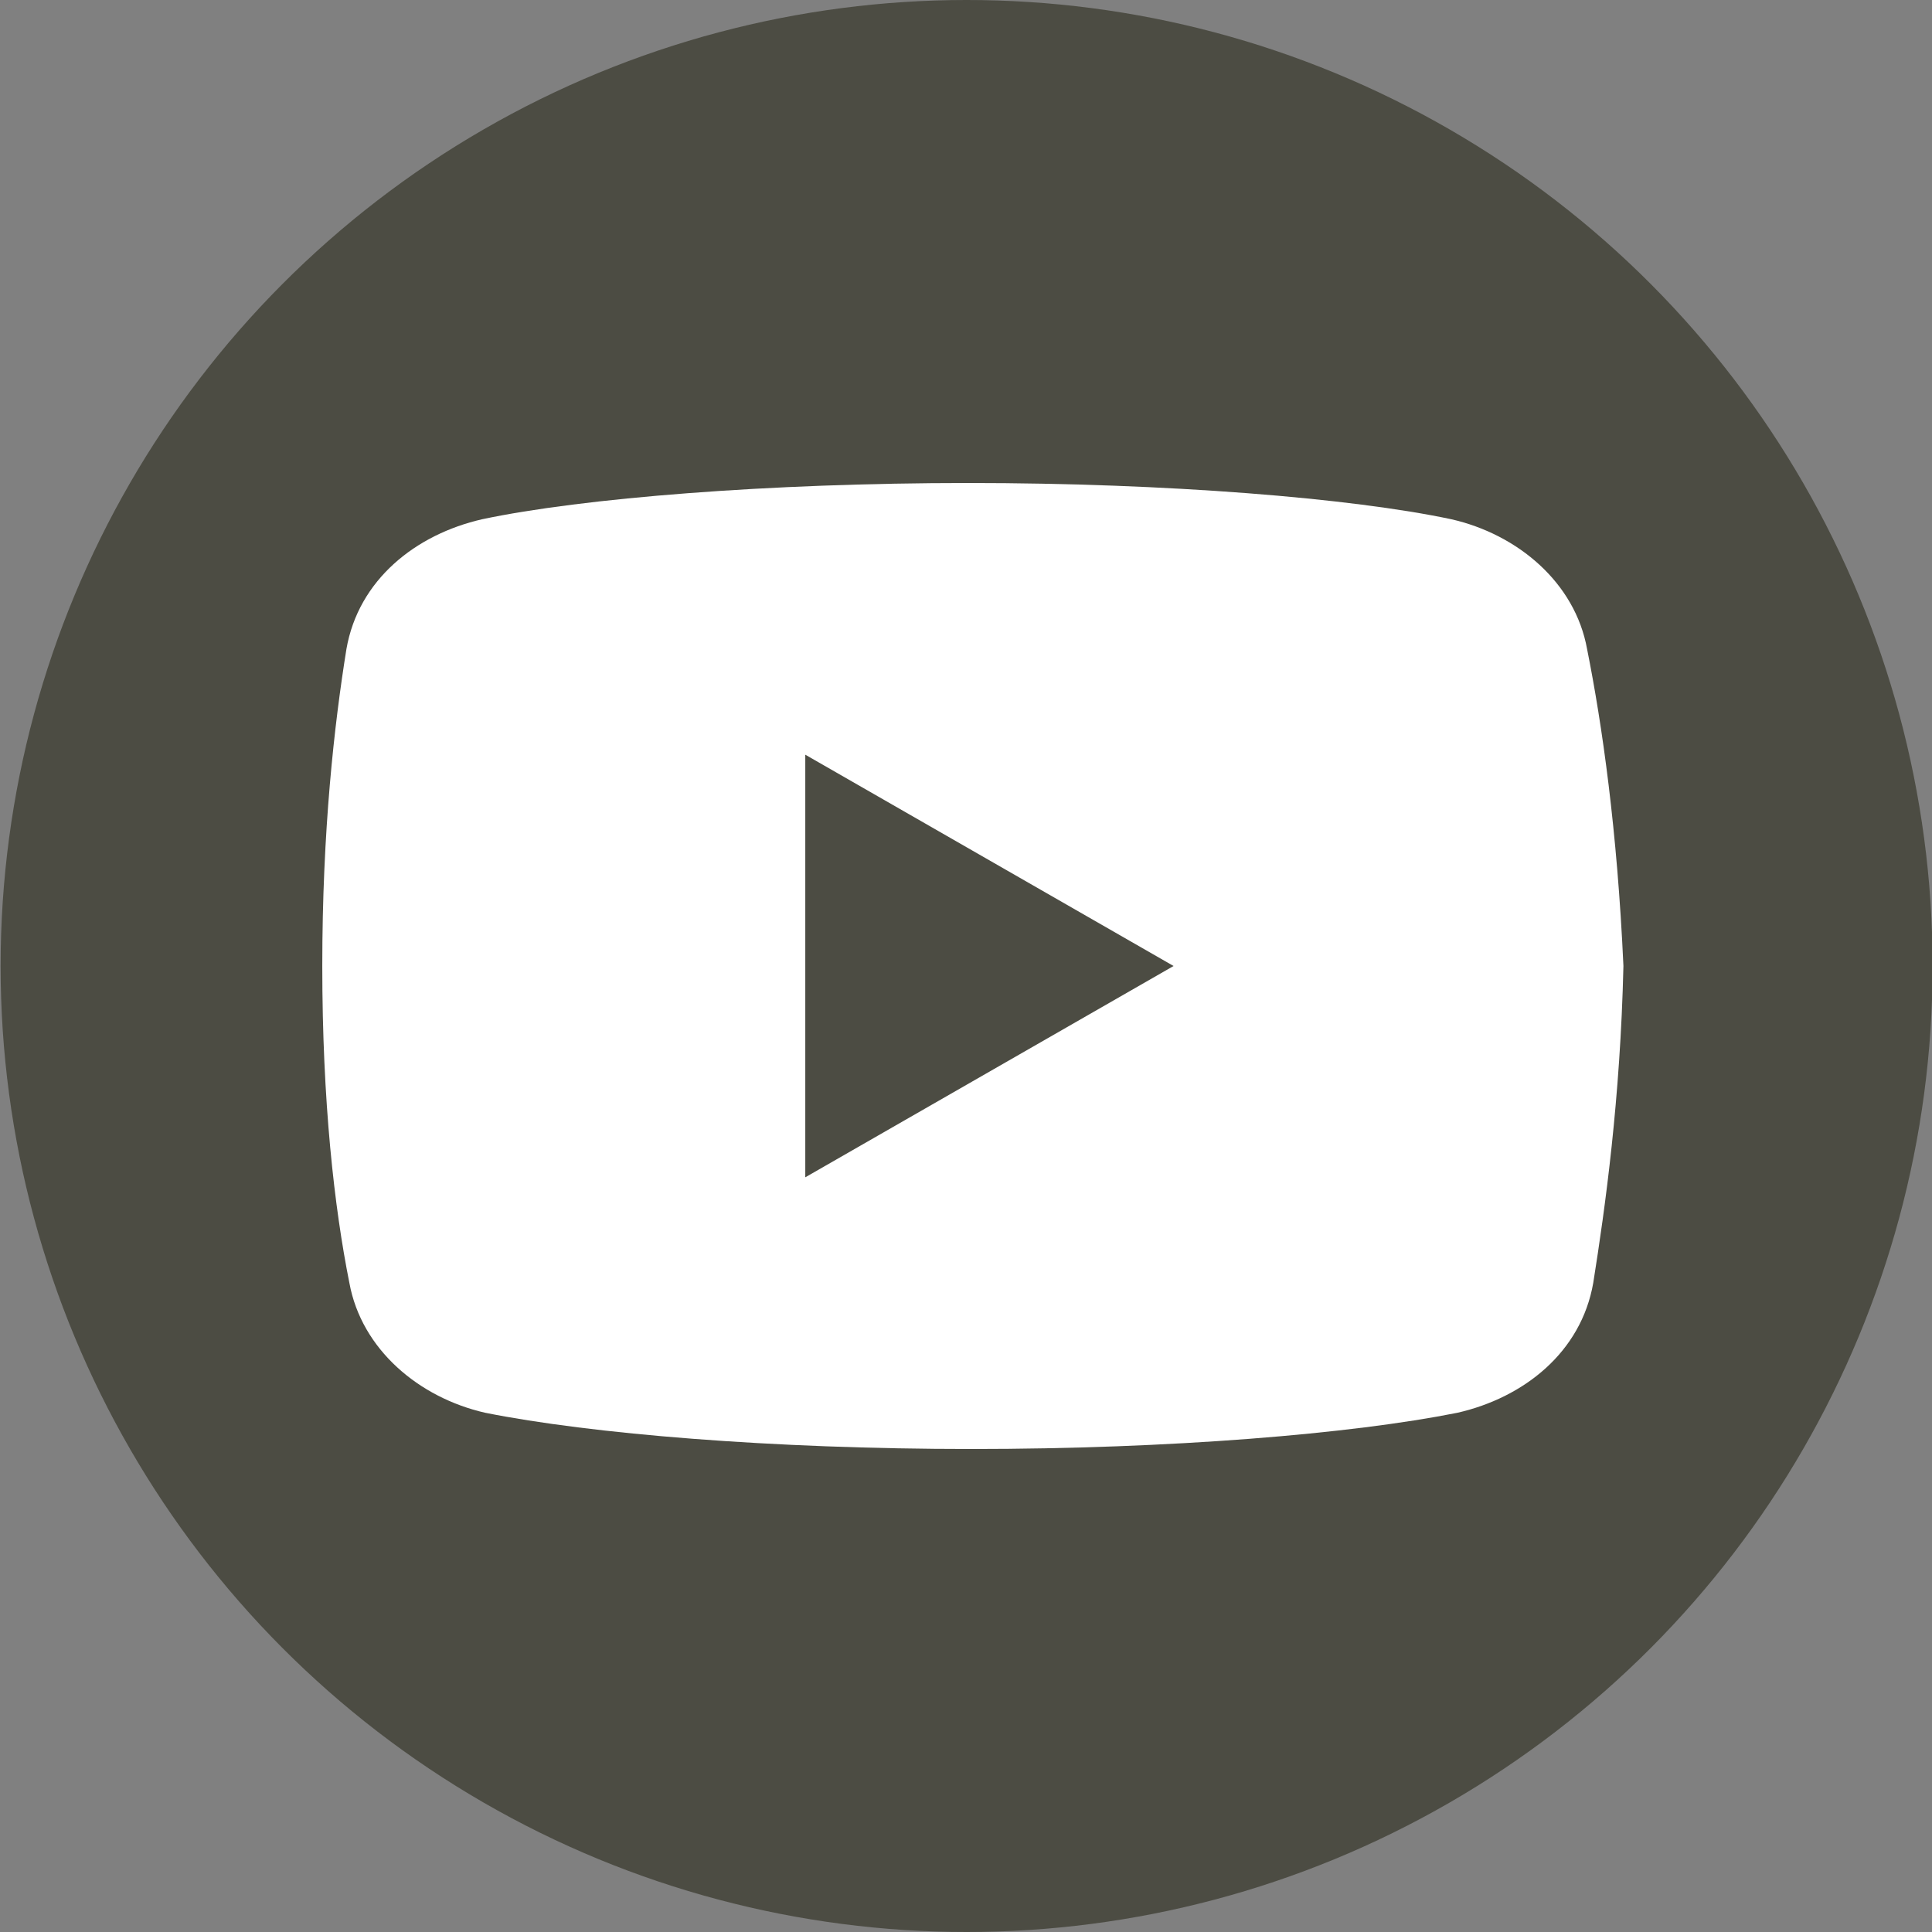
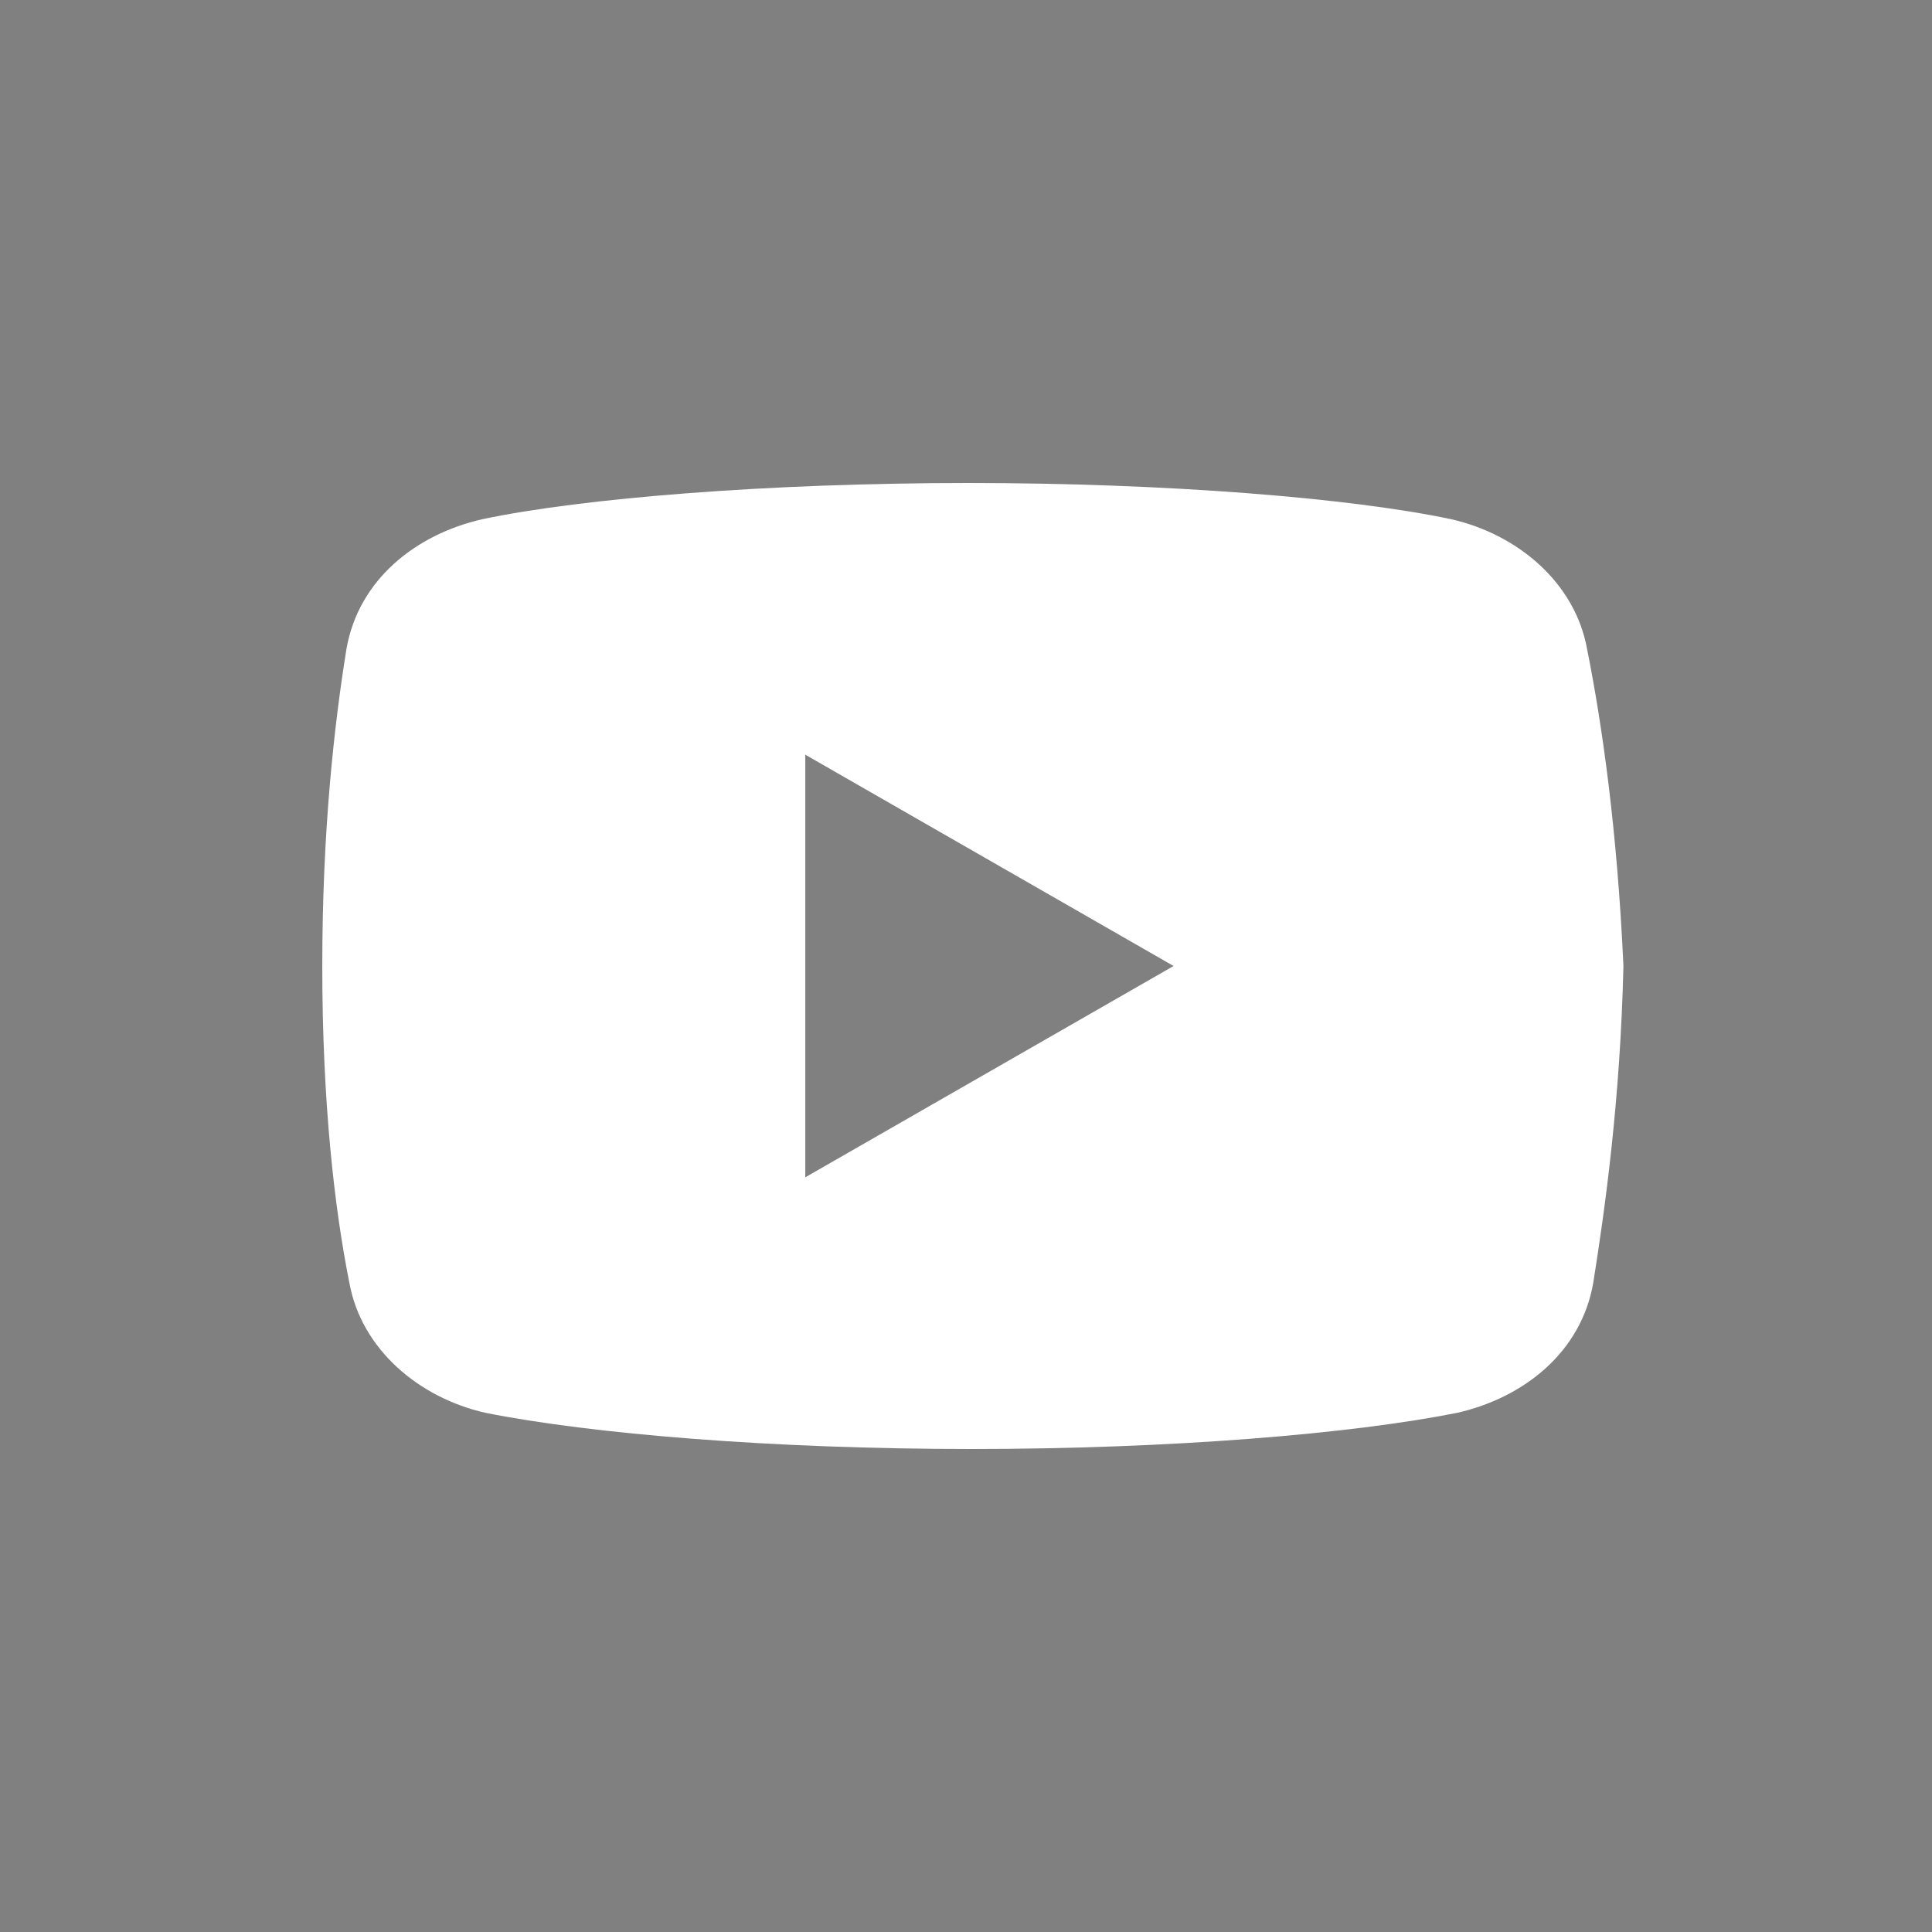
<svg xmlns="http://www.w3.org/2000/svg" width="32" height="32" viewBox="0 0 32 32" fill="none">
  <rect x="0" y="0" width="32" height="32" fill="#808080" stroke="none" />
  <g clip-path="url(#clip0_3221_2669)">
-     <circle cx="16.01" cy="16" r="16" fill="#4C4C43" />
    <path d="M26.287 10.75C26.088 9.65 25.139 8.85 24.037 8.6C22.389 8.25 19.338 8 16.037 8C12.738 8 9.639 8.25 7.988 8.6C6.889 8.85 5.938 9.6 5.738 10.75C5.537 12 5.338 13.75 5.338 16C5.338 18.25 5.537 20 5.787 21.25C5.988 22.35 6.938 23.15 8.037 23.4C9.787 23.75 12.787 24 16.088 24C19.389 24 22.389 23.75 24.139 23.4C25.238 23.15 26.188 22.4 26.389 21.25C26.588 20 26.838 18.199 26.889 16C26.787 13.75 26.537 12 26.287 10.75ZM13.338 19.5V12.5L19.438 16L13.338 19.5Z" fill="white" />
  </g>
  <defs>
    <clipPath id="clip0_3221_2669">
      <rect width="32" height="32" fill="white" transform="translate(0.01)" />
    </clipPath>
  </defs>
</svg>